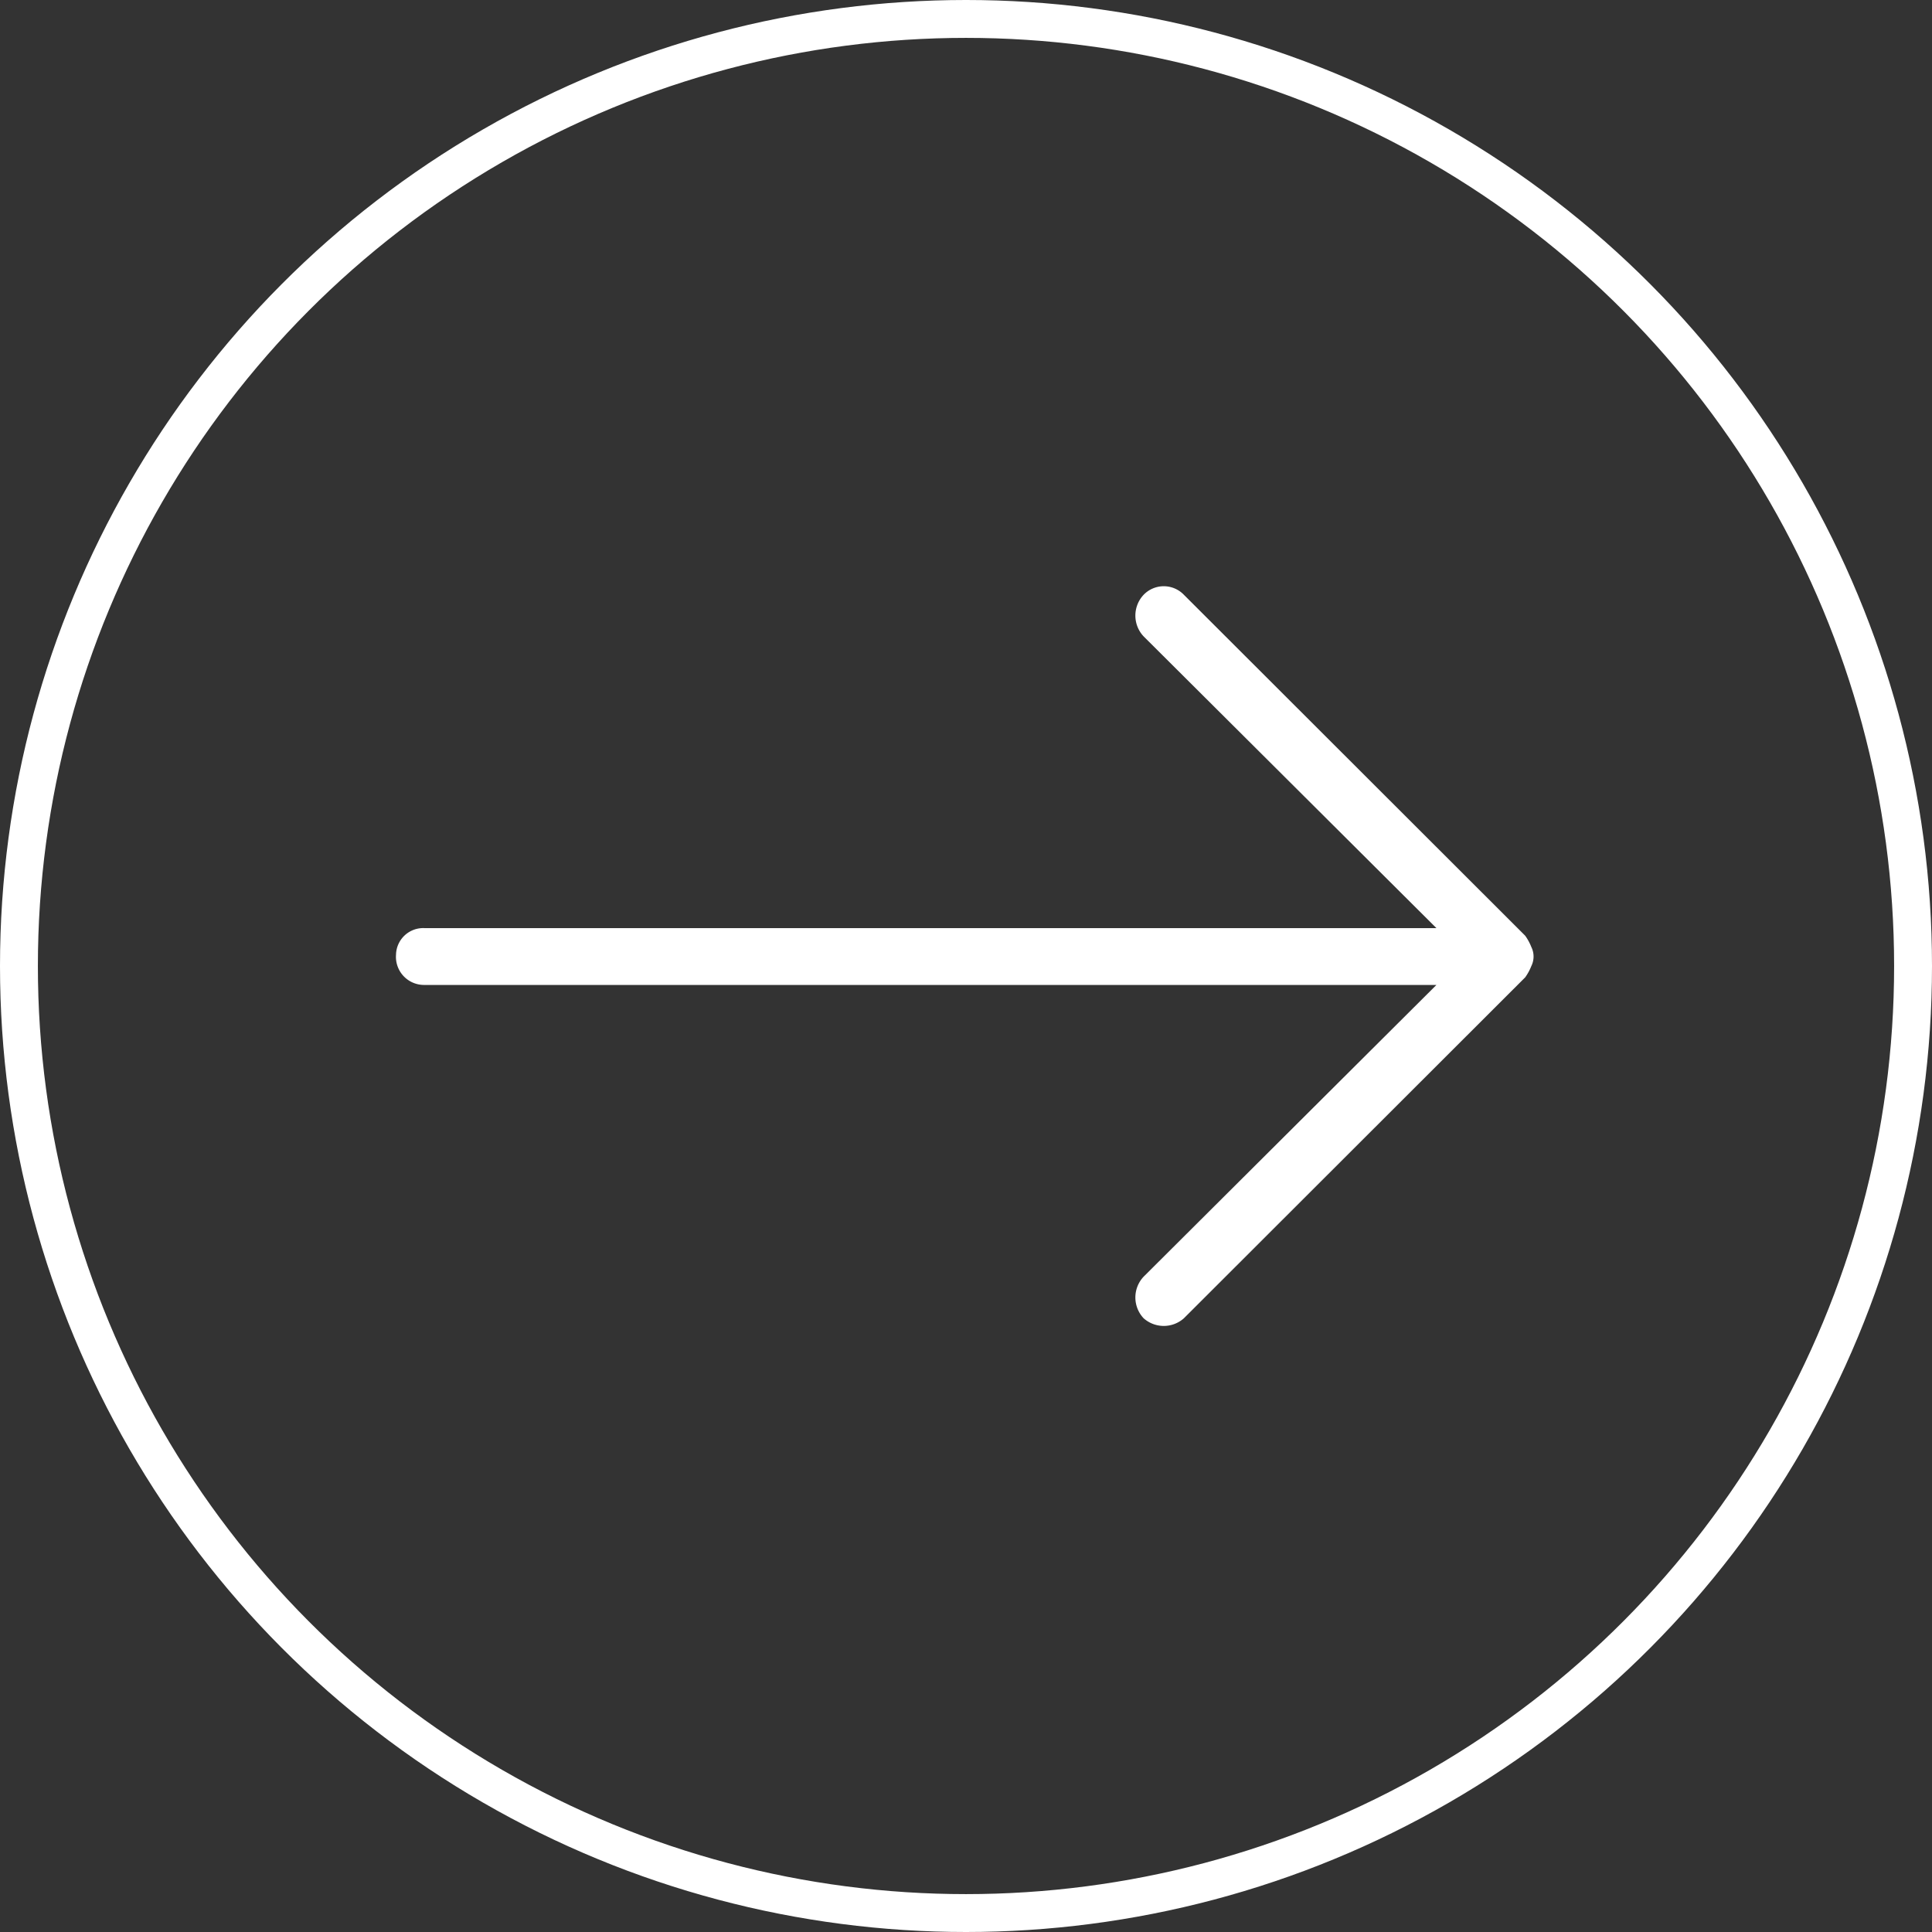
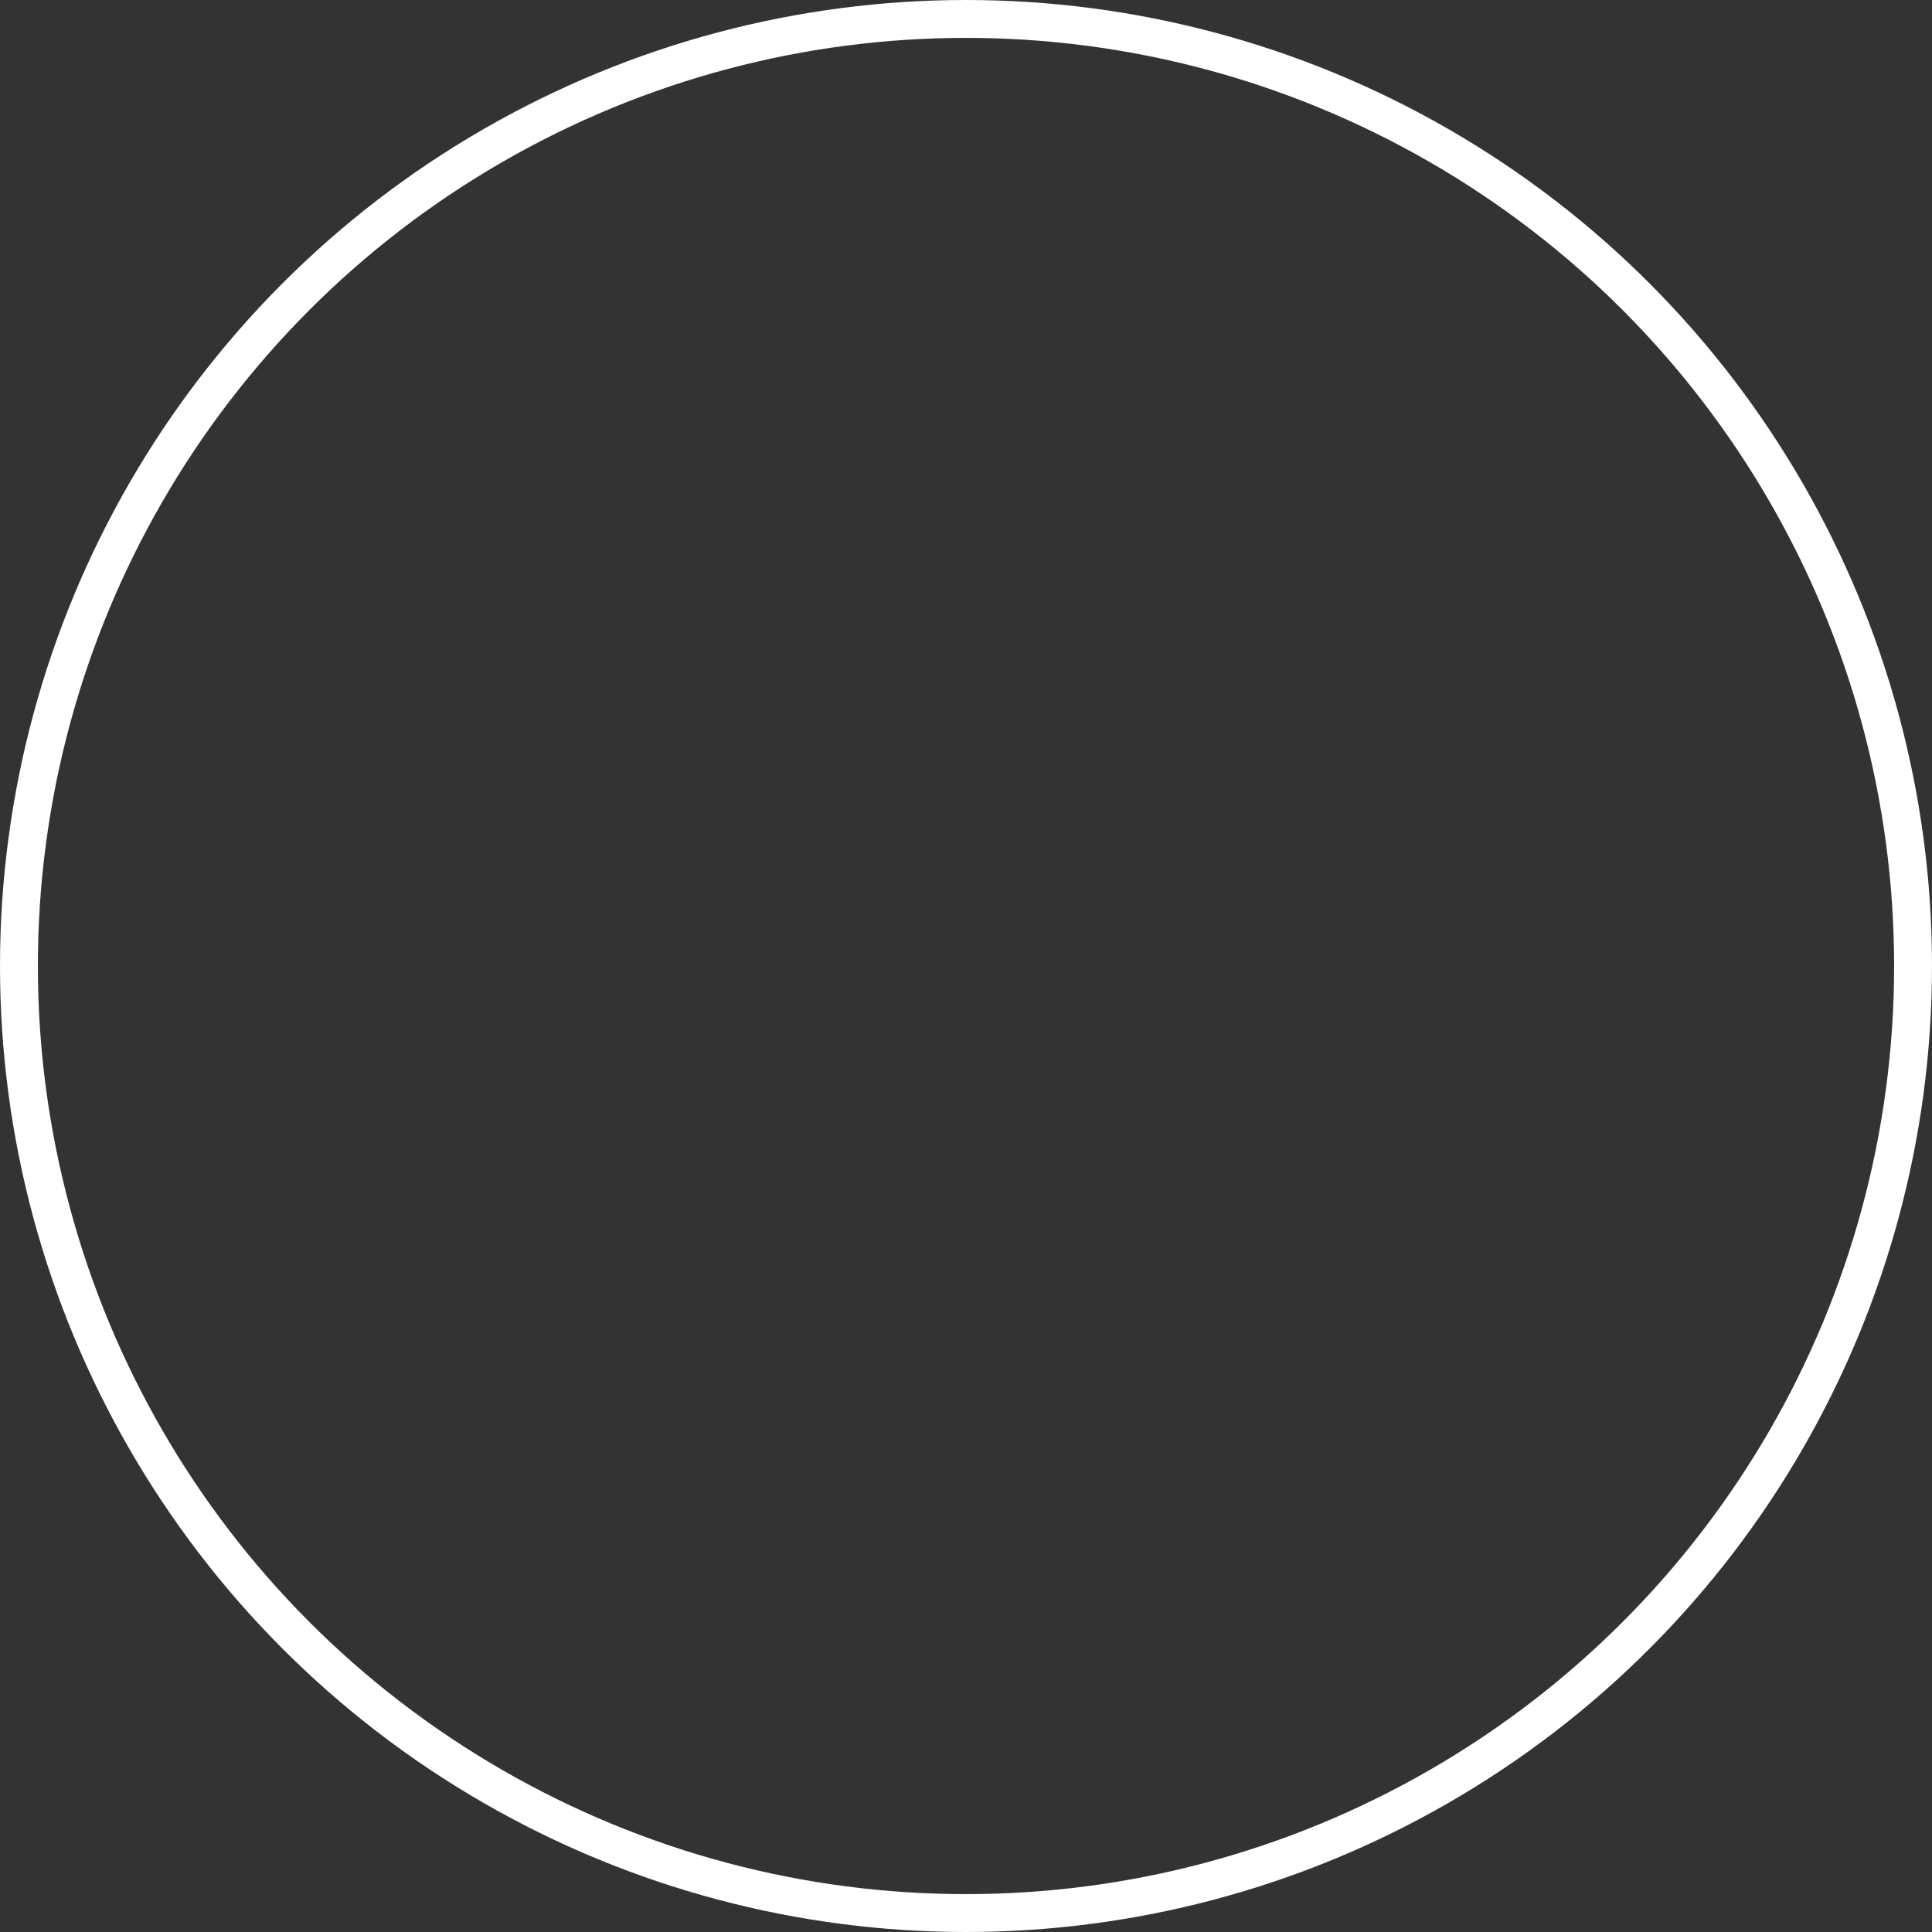
<svg xmlns="http://www.w3.org/2000/svg" id="arw02.svg" width="51" height="51" viewBox="0 0 51 51">
  <rect x="0" y="0" width="51" height="51" fill="#333333" stroke="none" />
  <defs>
    <style>
      .cls-1 {
        fill: none;
        stroke: #fff;
        stroke-width: 1px;
      }

      .cls-2 {
        fill: #fff;
        fill-rule: evenodd;
      }
    </style>
  </defs>
  <circle id="楕円形_909" data-name="楕円形 909" class="cls-1" cx="25.5" cy="25.5" r="25" />
-   <path id="シェイプ_1300" data-name="シェイプ 1300" class="cls-2" d="M909.924,10668a0.566,0.566,0,0,0,0-.5,1.386,1.386,0,0,0-.163-0.3l-9.01-9a0.738,0.738,0,0,0-1.061,0,0.8,0.8,0,0,0,0,1.1l7.728,7.7H880.705a0.718,0.718,0,0,0-.751.7,0.742,0.742,0,0,0,.751.8h26.713l-7.728,7.7a0.8,0.8,0,0,0,0,1.1,0.8,0.8,0,0,0,1.061,0l9.01-9A1.386,1.386,0,0,0,909.924,10668Z" transform="translate(-869.5 -10642.5)" />
</svg>